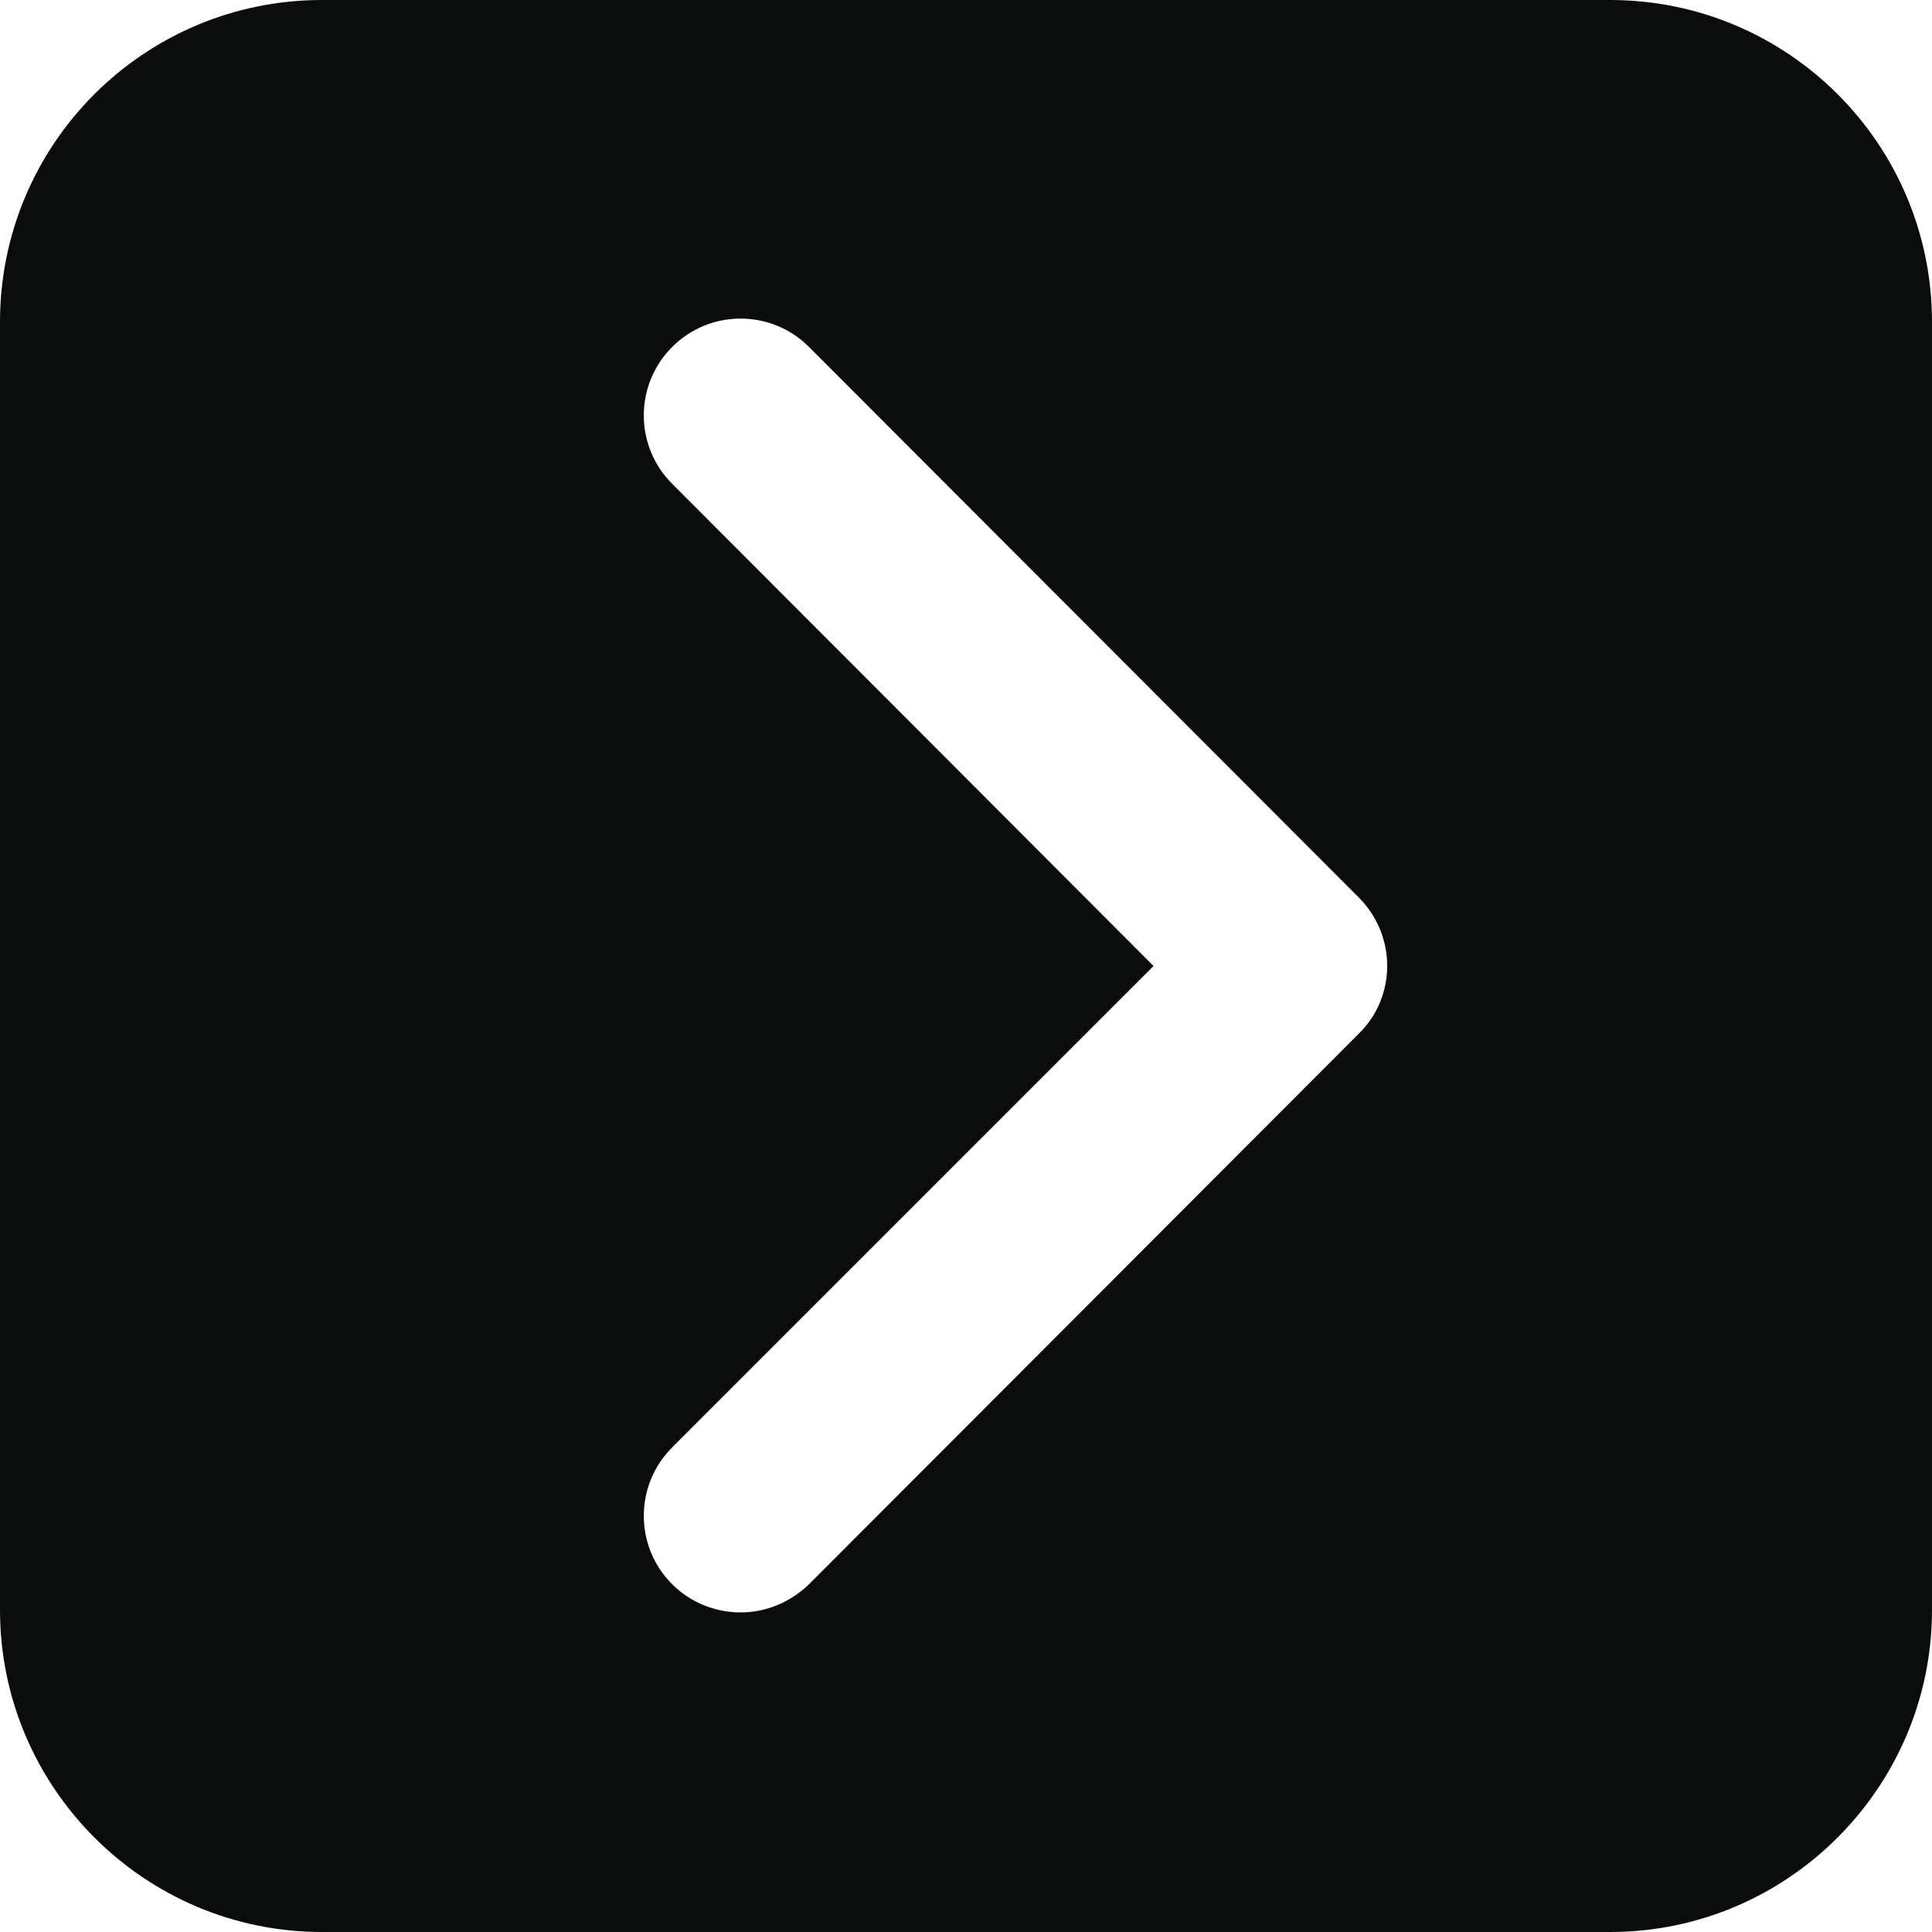
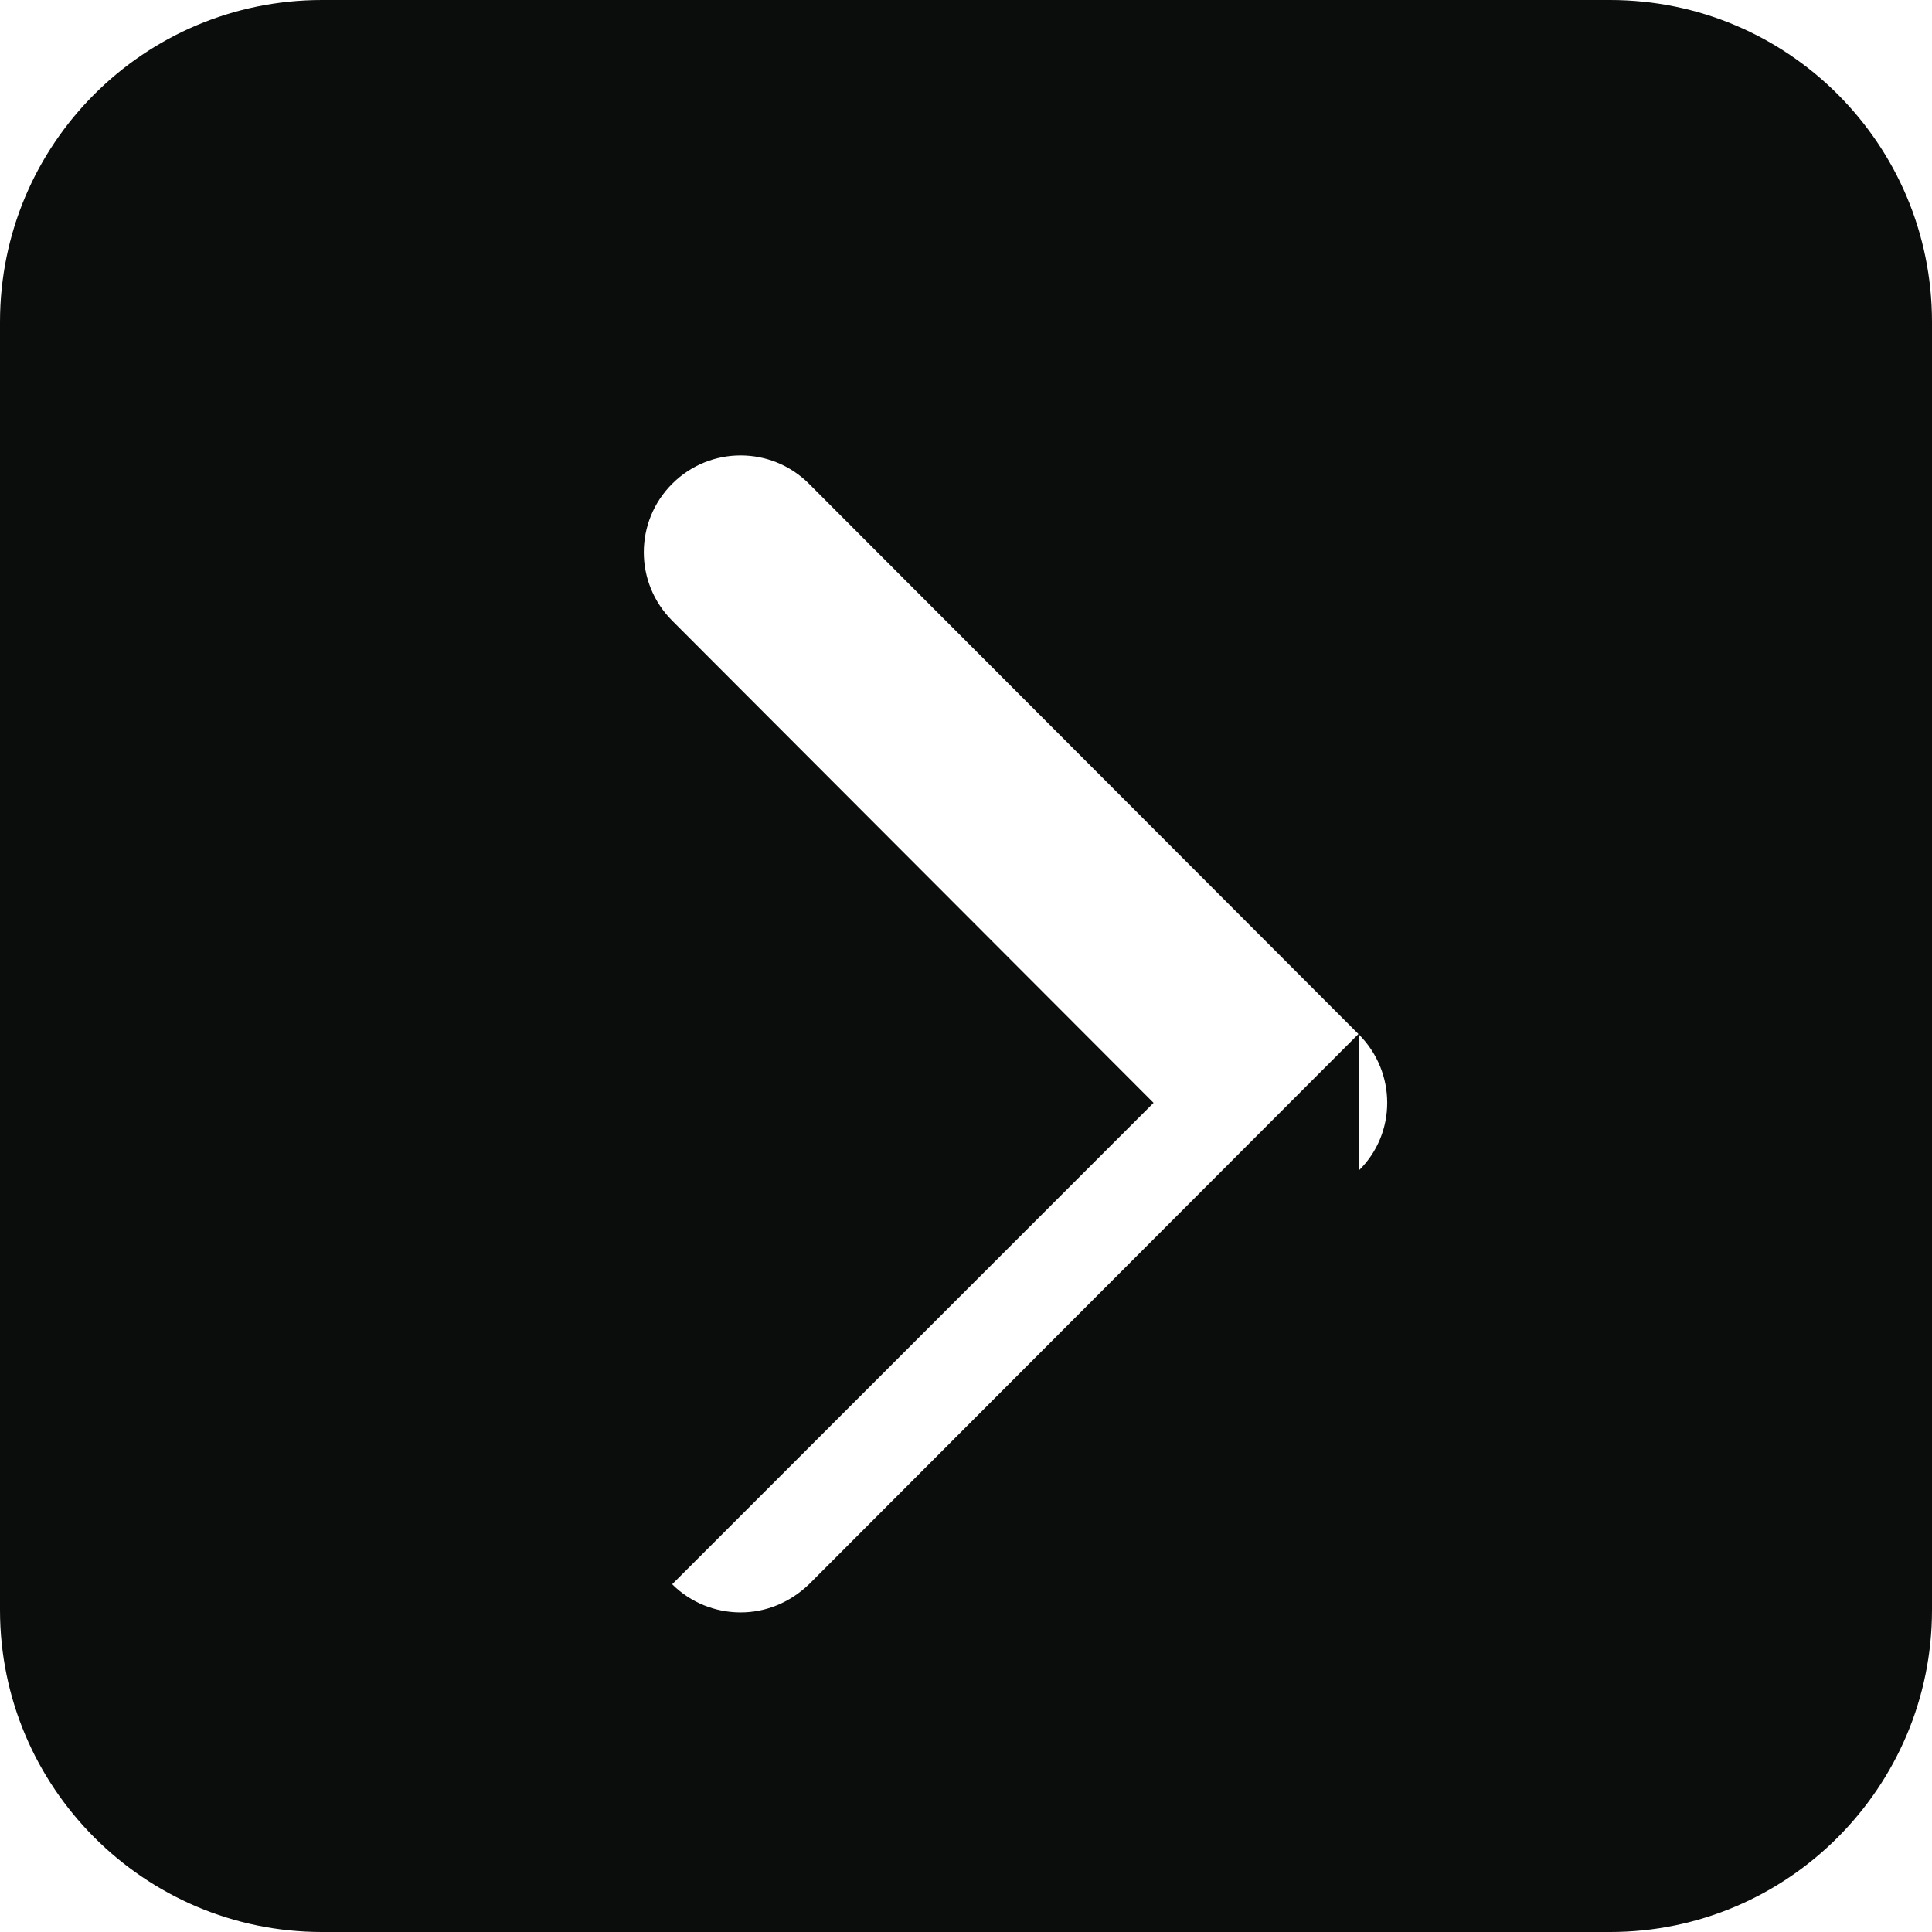
<svg xmlns="http://www.w3.org/2000/svg" id="Layer_2" viewBox="0 0 24 24">
  <defs>
    <style>.cls-1{fill:#0b0c0c;}</style>
  </defs>
  <g id="Layer_1-2">
-     <path class="cls-1" d="M20,0H4C1.79,0,0,1.79,0,4v16c0,2.2,1.79,4,4,4h16c2.21,0,4-1.8,4-4V4c0-2.21-1.79-4-4-4ZM16.88,12.84l-6.83,6.84c-.24.23-.54.35-.85.35s-.62-.12-.85-.35c-.47-.47-.47-1.23,0-1.7l5.98-5.98-5.98-5.99c-.47-.47-.47-1.23,0-1.7s1.23-.47,1.7,0l6.83,6.84c.47.47.47,1.23,0,1.69Z" />
+     <path class="cls-1" d="M20,0H4C1.79,0,0,1.79,0,4v16c0,2.2,1.79,4,4,4h16c2.21,0,4-1.8,4-4V4c0-2.21-1.79-4-4-4ZM16.88,12.84l-6.83,6.84c-.24.23-.54.35-.85.35s-.62-.12-.85-.35l5.98-5.98-5.98-5.99c-.47-.47-.47-1.23,0-1.7s1.23-.47,1.7,0l6.83,6.84c.47.47.47,1.23,0,1.69Z" />
  </g>
</svg>